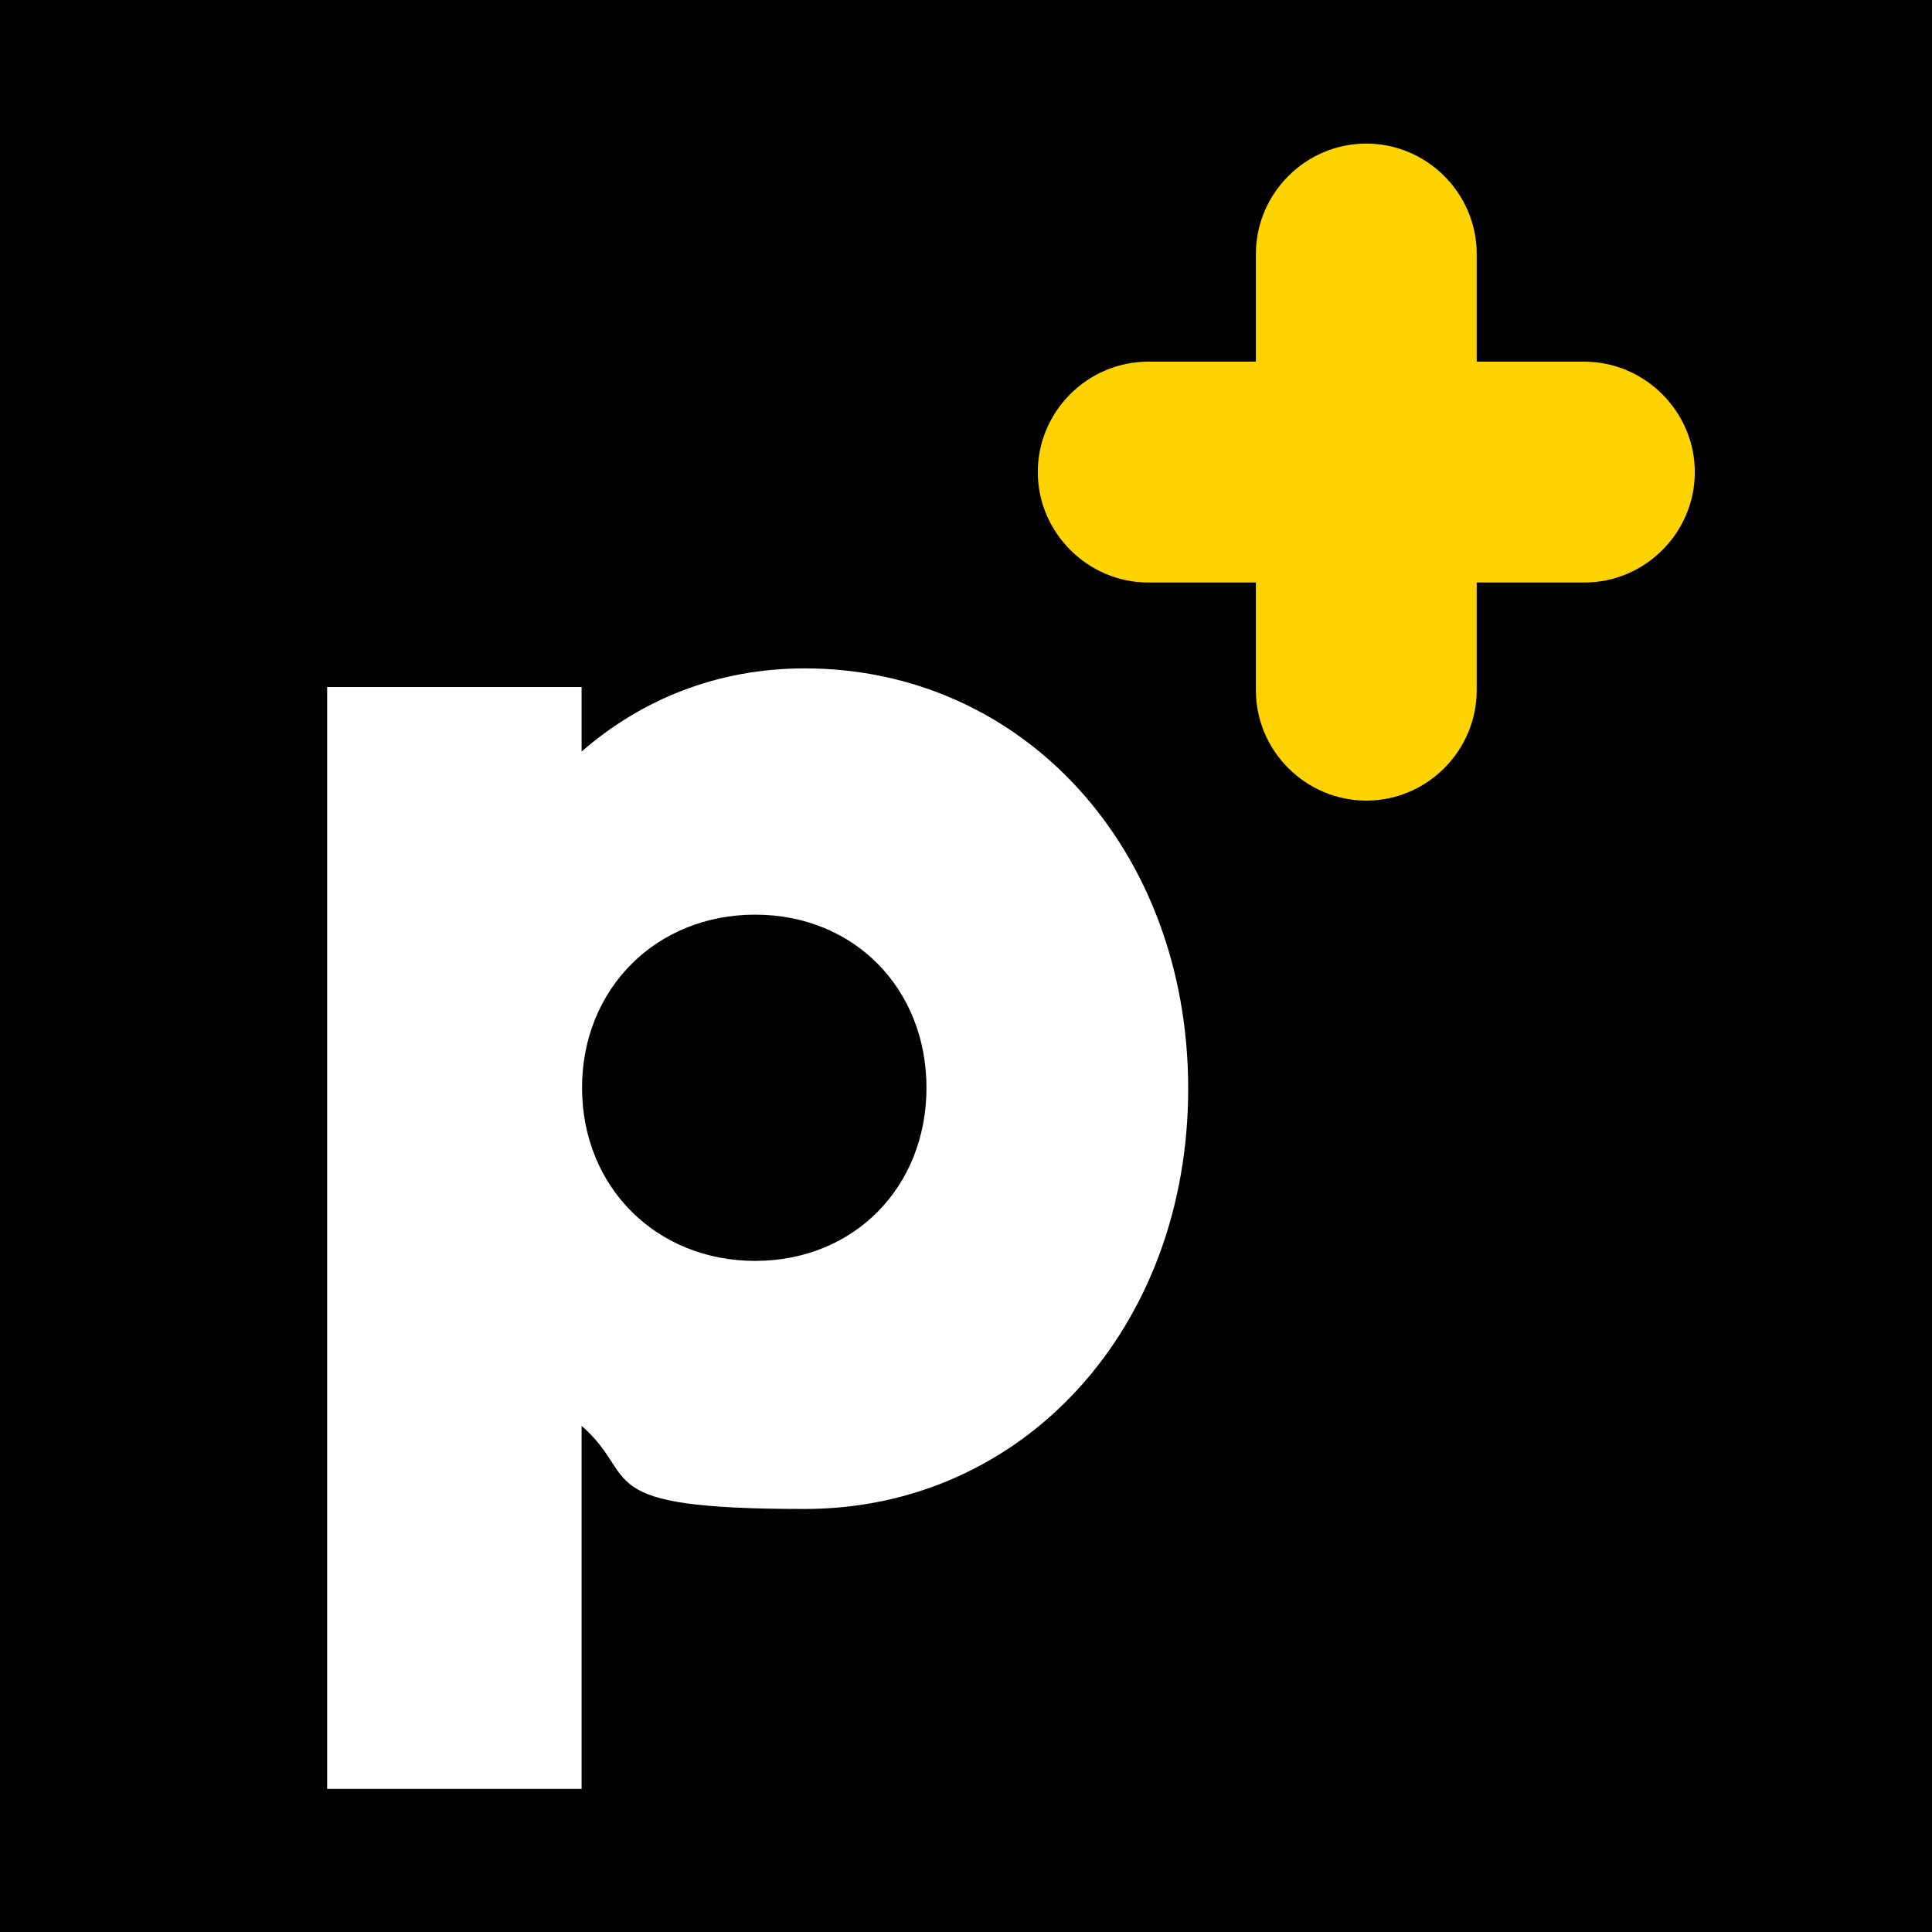
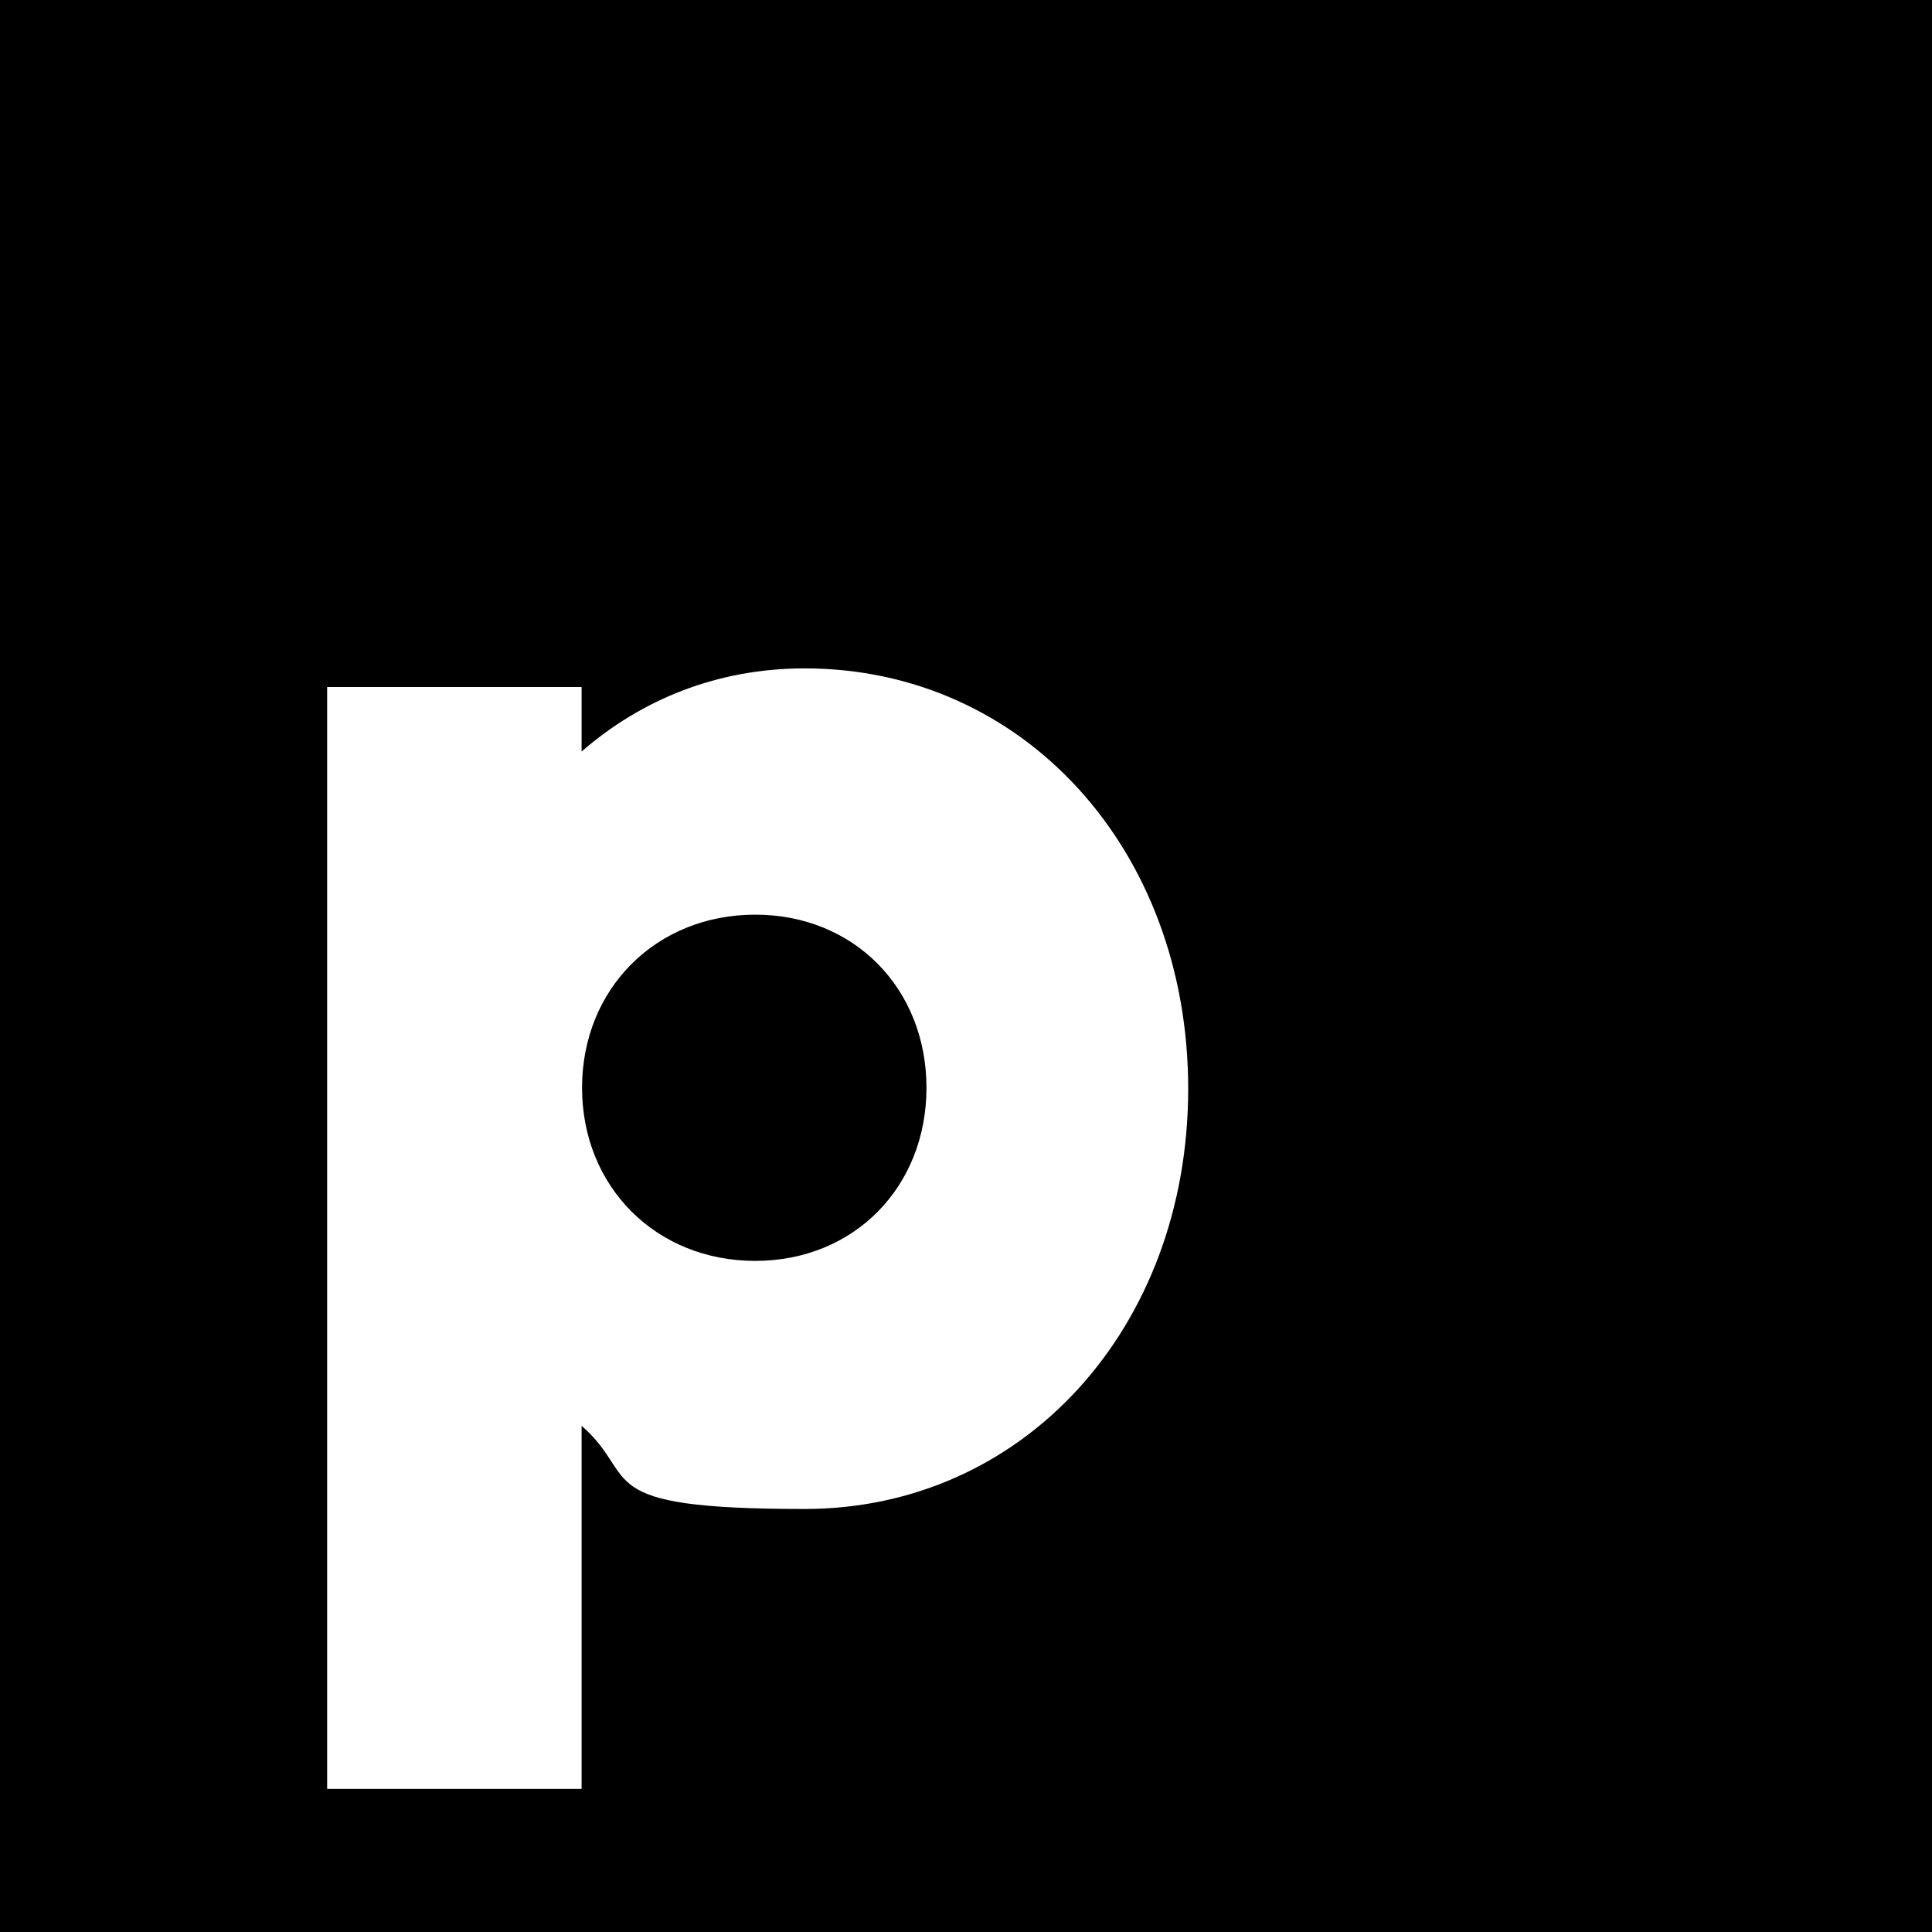
<svg xmlns="http://www.w3.org/2000/svg" id="Calque_1" version="1.1" viewBox="0 0 425.2 425.2">
  <defs>
    <style>
      .st0 {
        fill: #ffd300;
      }

      .st1 {
        fill: #fff;
      }
    </style>
  </defs>
  <rect x="0" y="0" width="425.2" height="425.2" />
  <path class="st1" d="M72,151.2h56v14.2c13.1-11.4,29.8-18.3,49.1-18.3,48.1,0,84.4,39.8,84.4,92.5s-36.3,92.5-84.4,92.5-36-6.9-49.1-18.3v79.9h-56v-242.3h0ZM203.9,239.4c0-21.8-15.9-38.1-37.7-38.1s-38.1,16.3-38.1,38.1,16.3,38.1,38.1,38.1,37.7-16.3,37.7-38.1Z" />
-   <path class="st0" d="M348.7,79.6h-23.7v-23.7c0-13.4-11-24.3-24.3-24.3h0c-13.4,0-24.3,11-24.3,24.3v23.7h-23.7c-13.4,0-24.3,11-24.3,24.3s11,24.3,24.3,24.3h23.7v23.7c0,13.4,11,24.3,24.3,24.3h0c13.4,0,24.3-11,24.3-24.3v-23.7h23.7c13.4,0,24.3-11,24.3-24.3s-11-24.3-24.3-24.3Z" />
</svg>